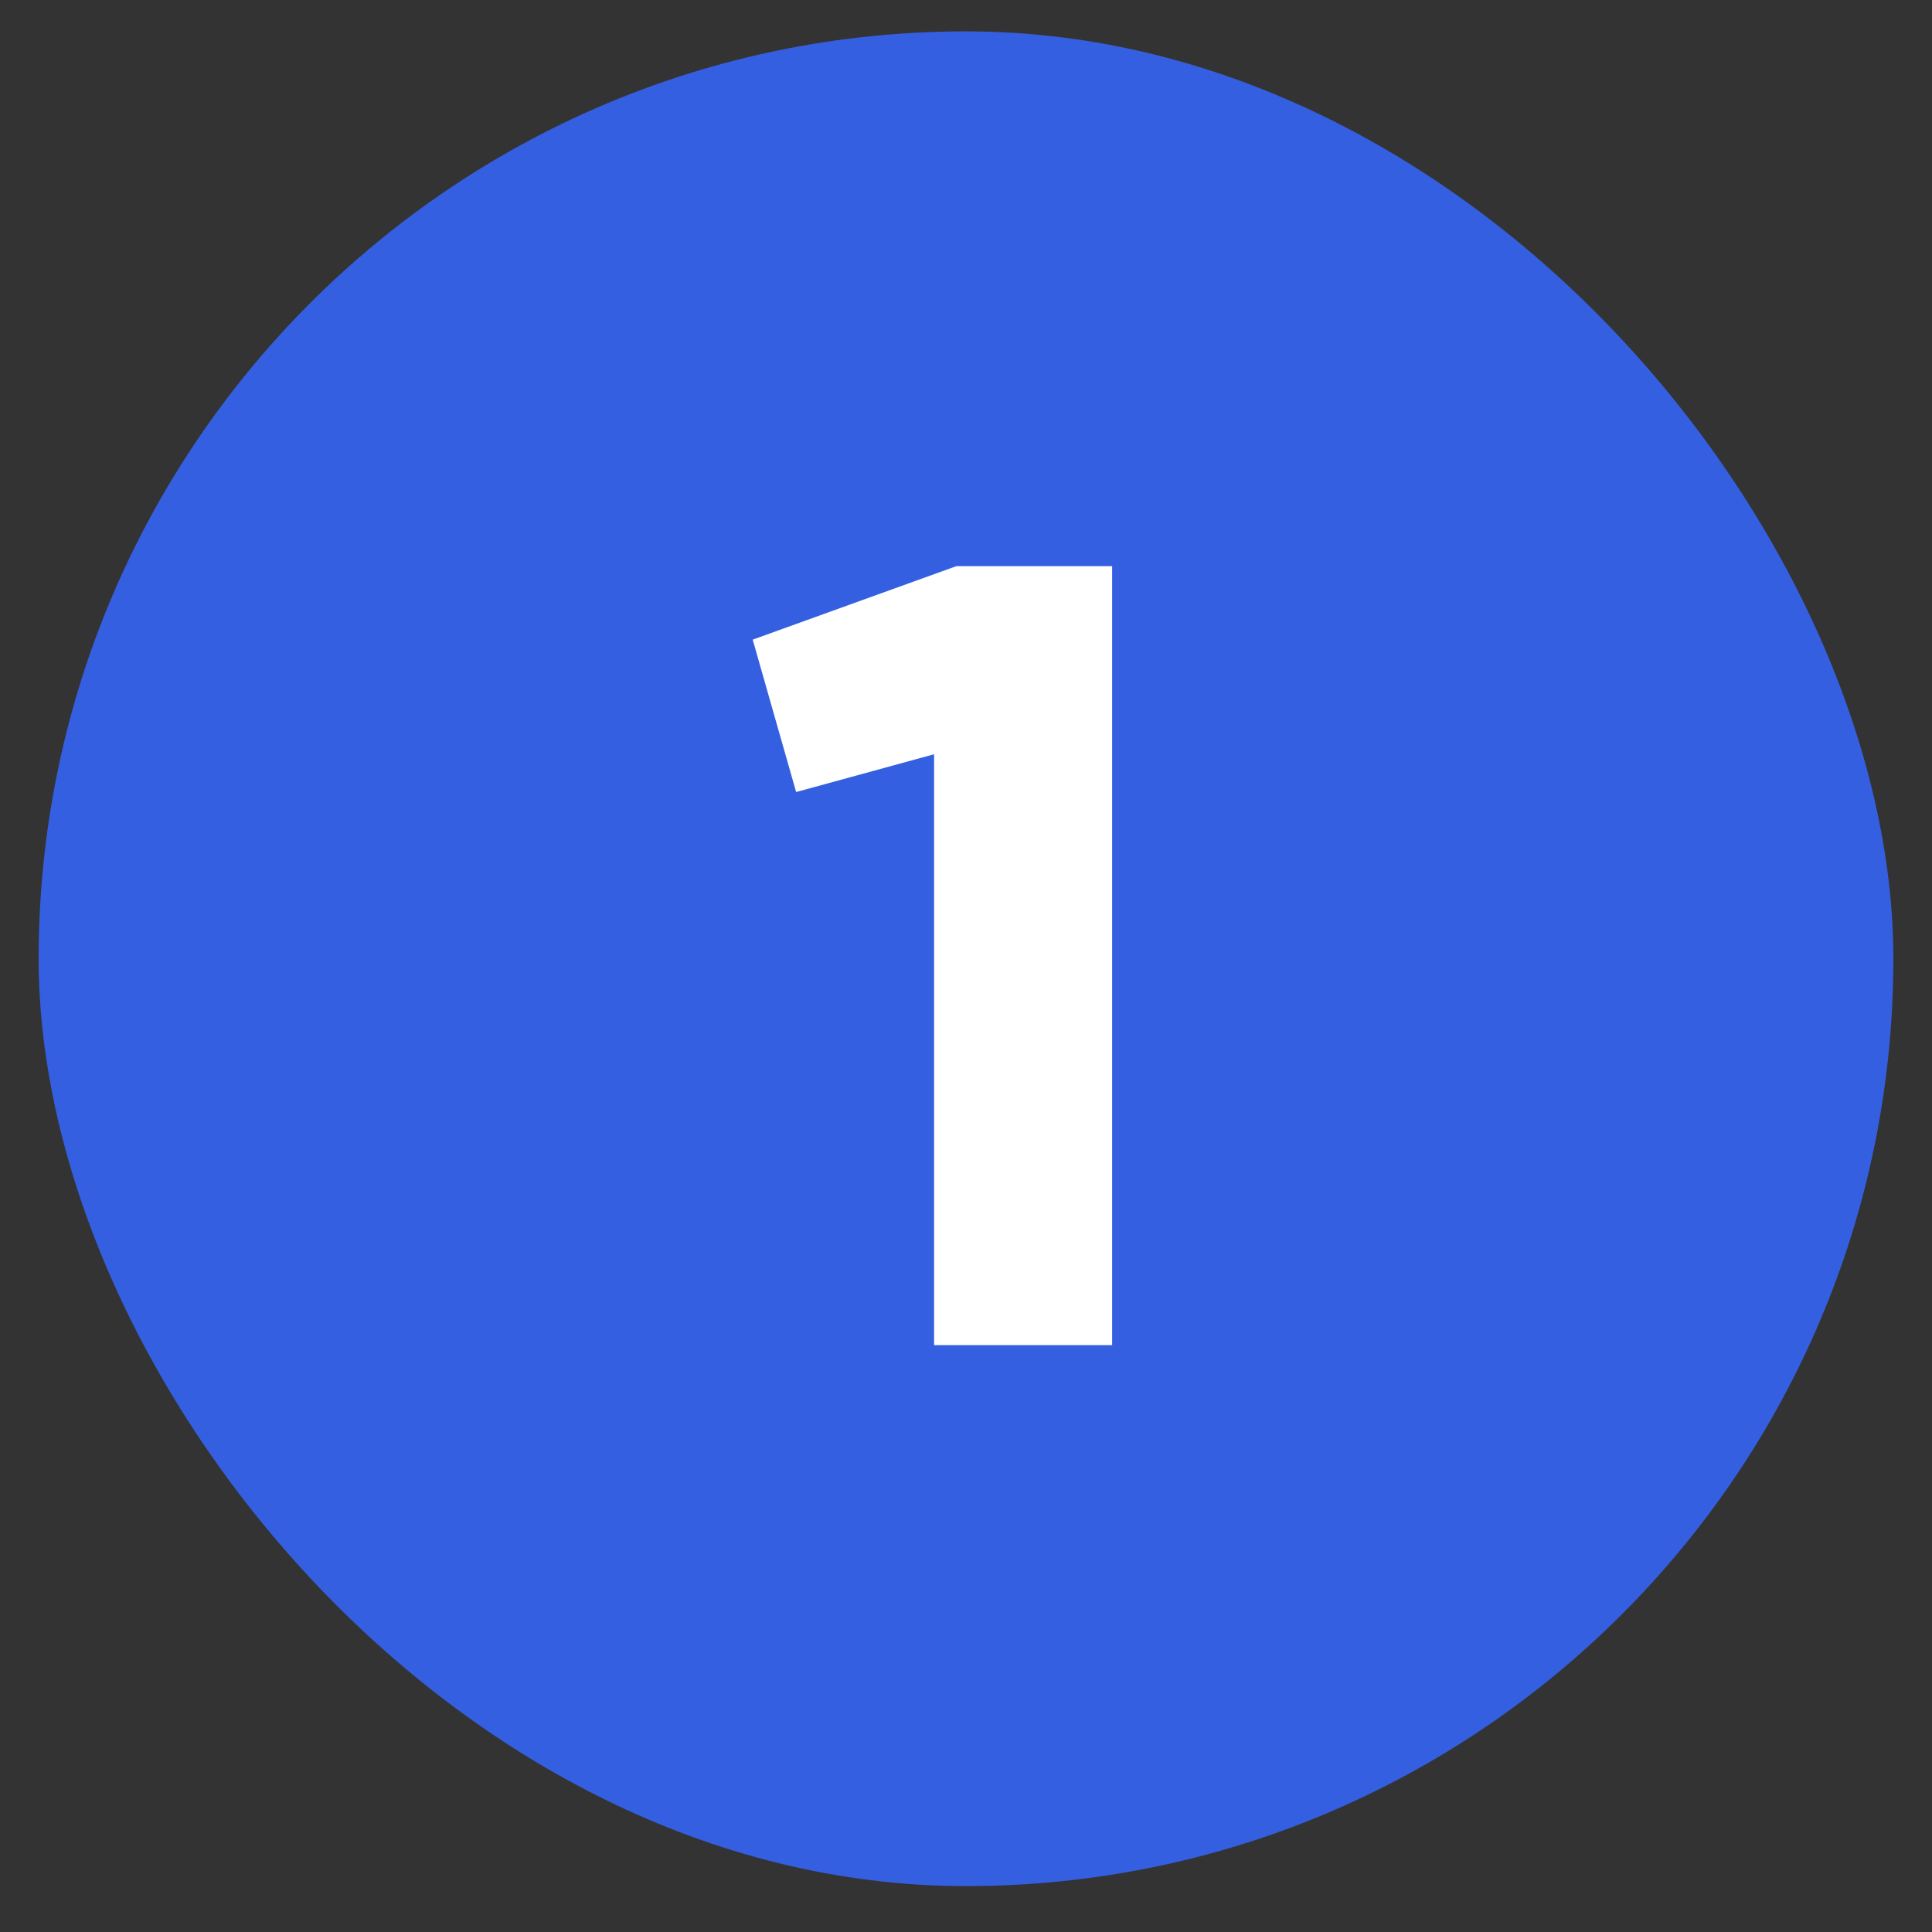
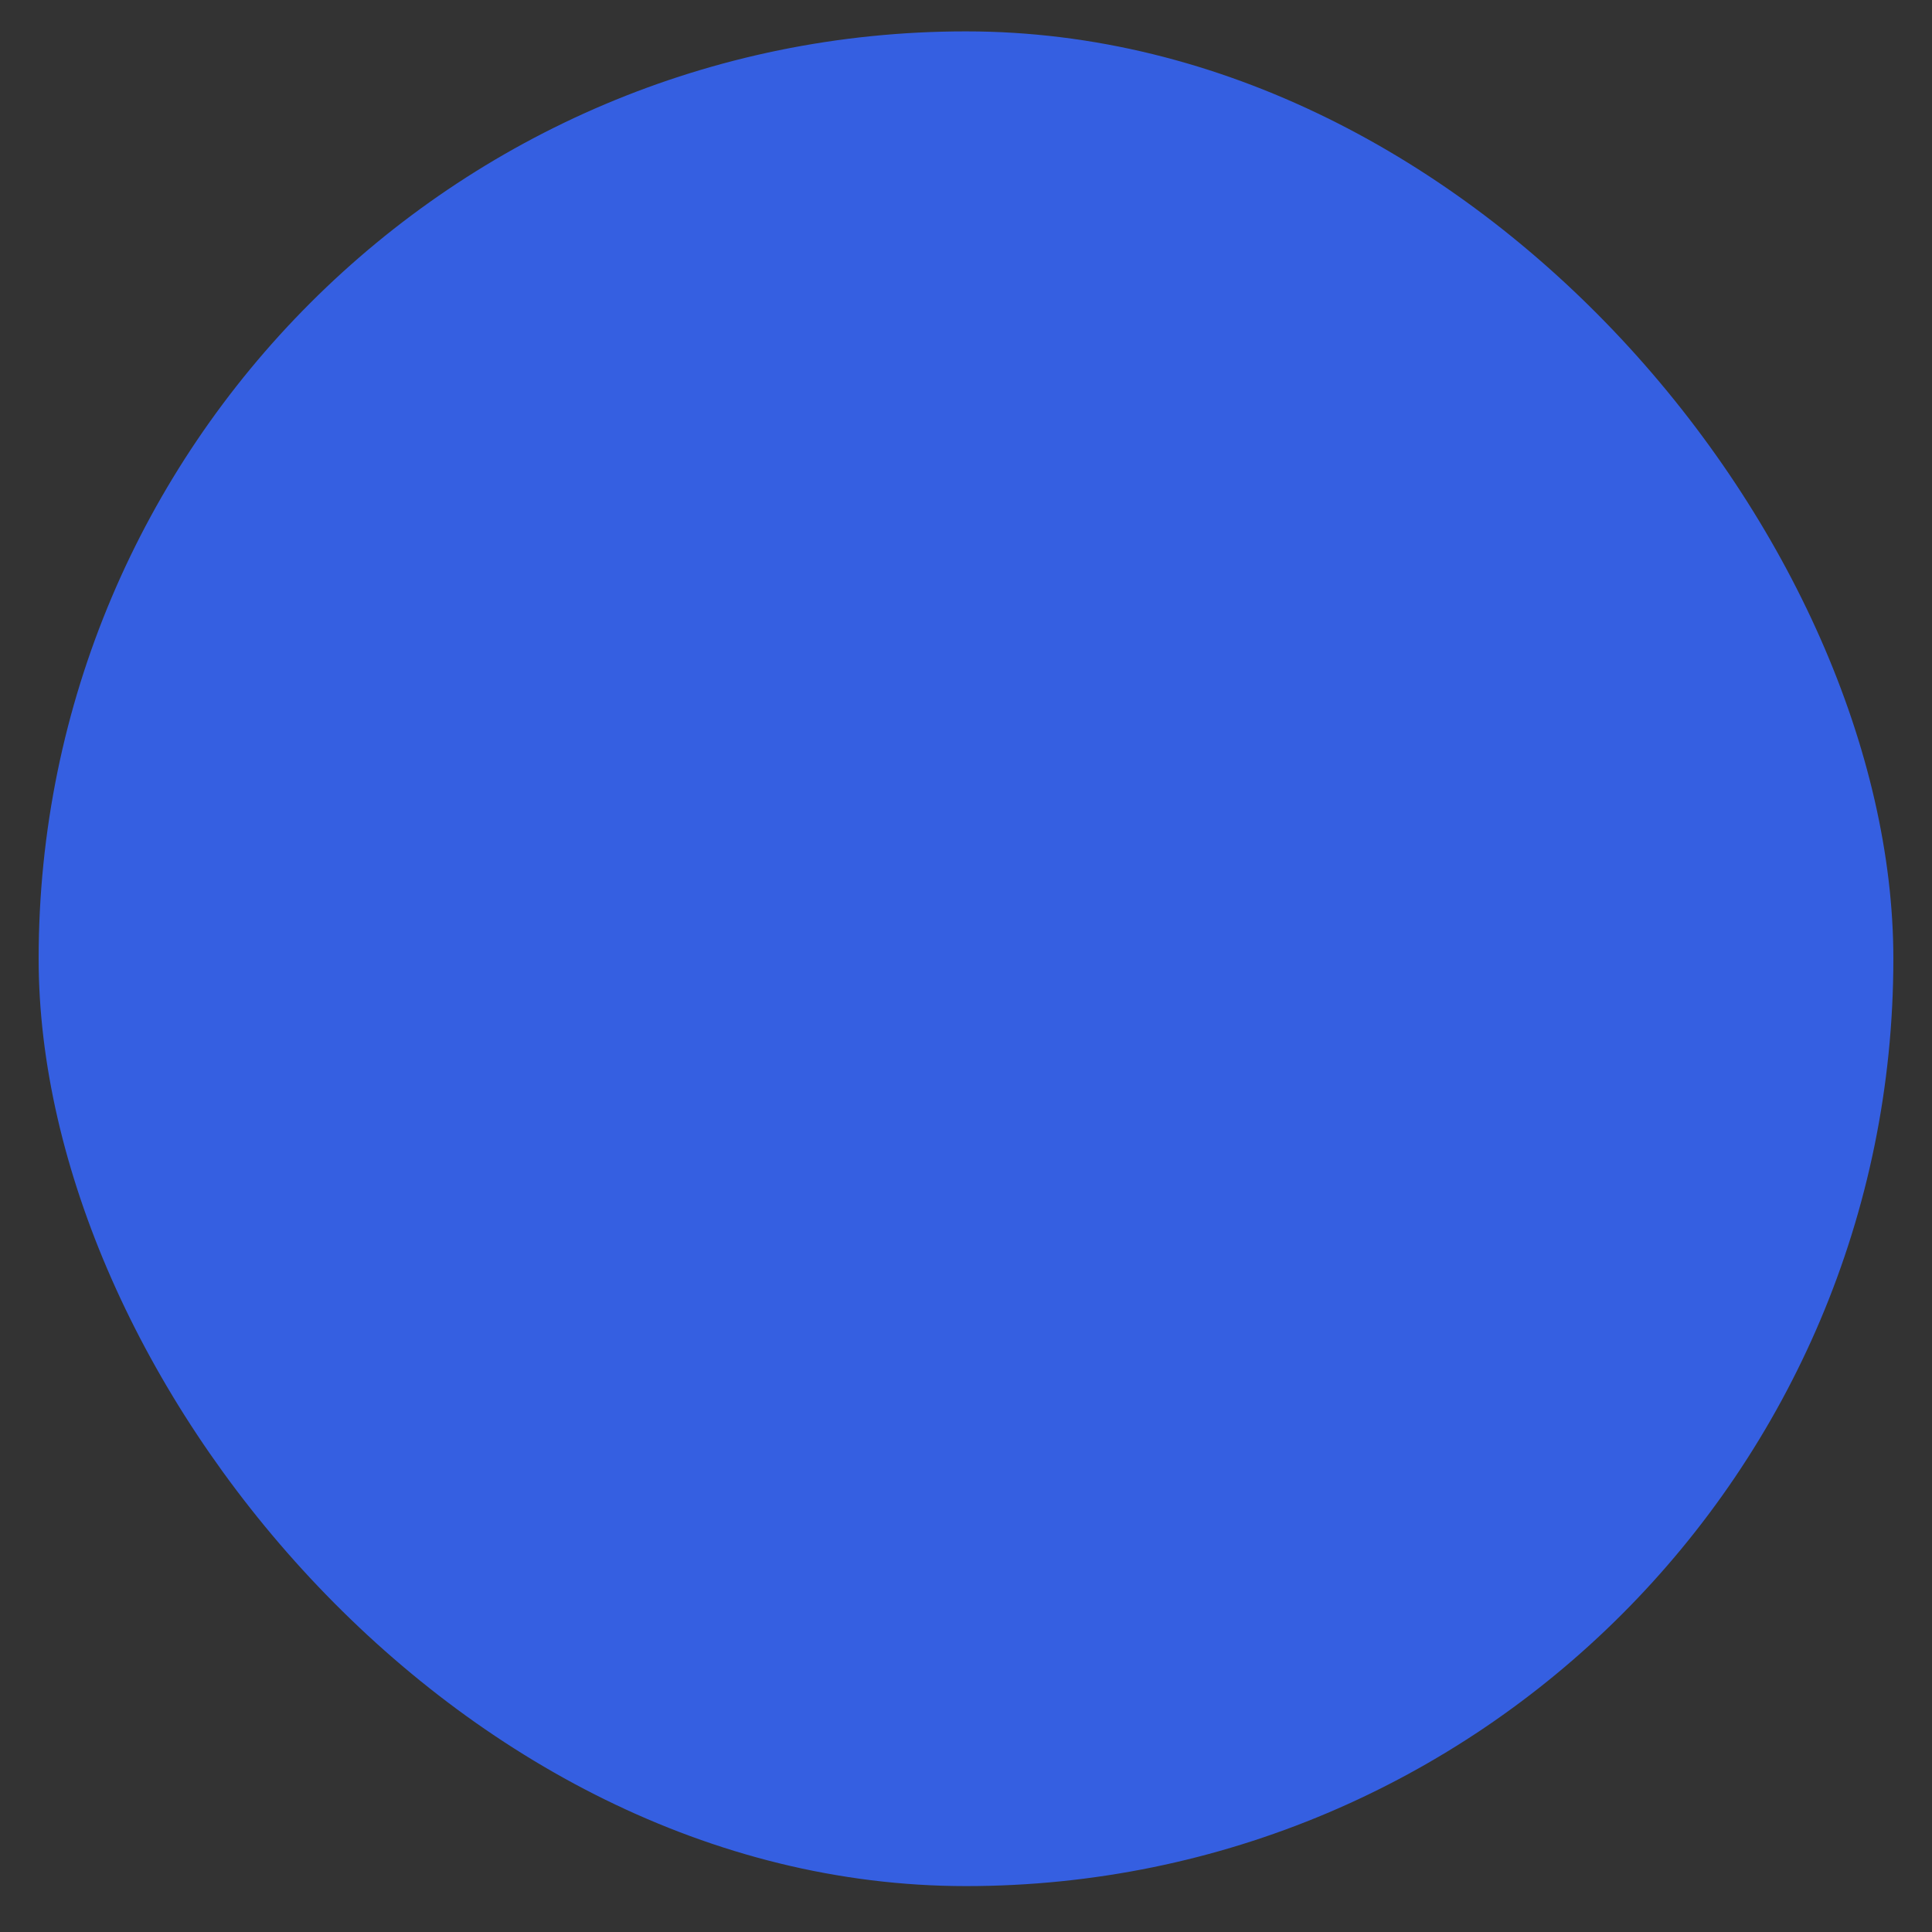
<svg xmlns="http://www.w3.org/2000/svg" width="25" height="25" viewBox="0 0 25 25" fill="none">
  <rect x="0" y="0" width="25" height="25" fill="#333333" stroke="none" />
  <rect x="0.5" y="0.406" width="24" height="24" rx="12" fill="#355FE1" />
-   <path d="M12.375 7.326H14.391V17.406H12.087V9.76L10.302 10.249L9.74 8.277L12.375 7.326Z" fill="white" />
</svg>